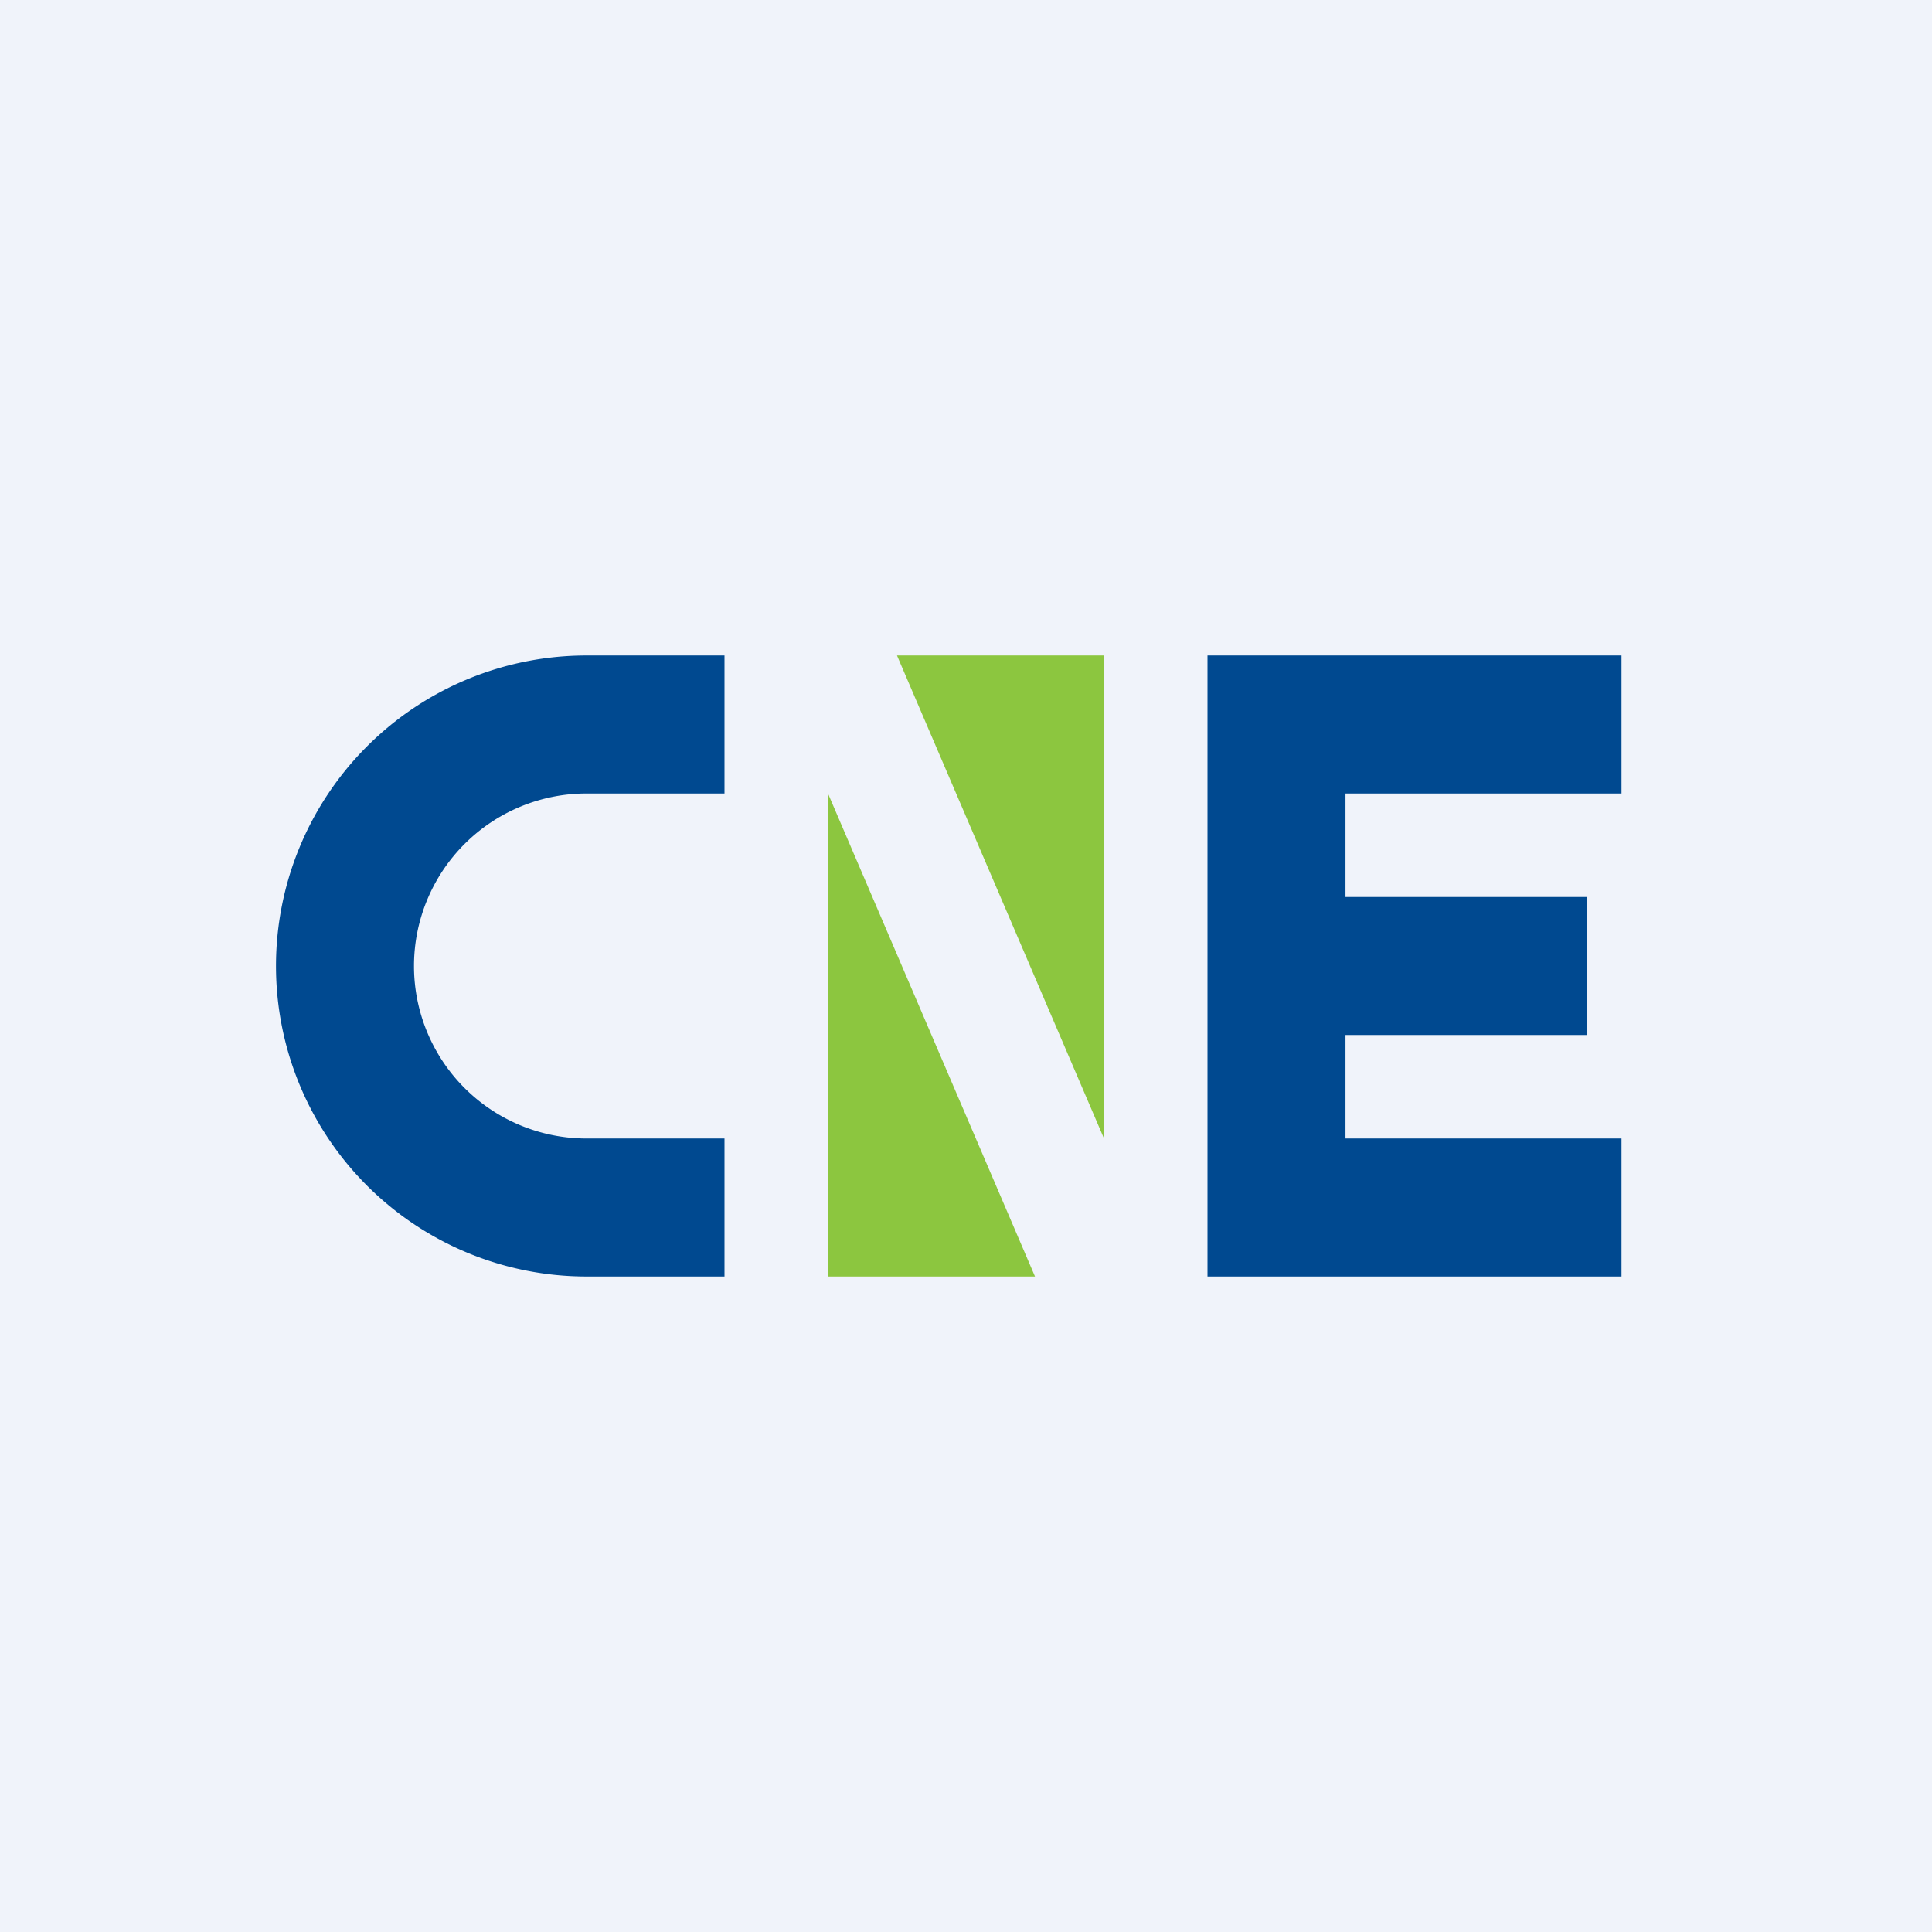
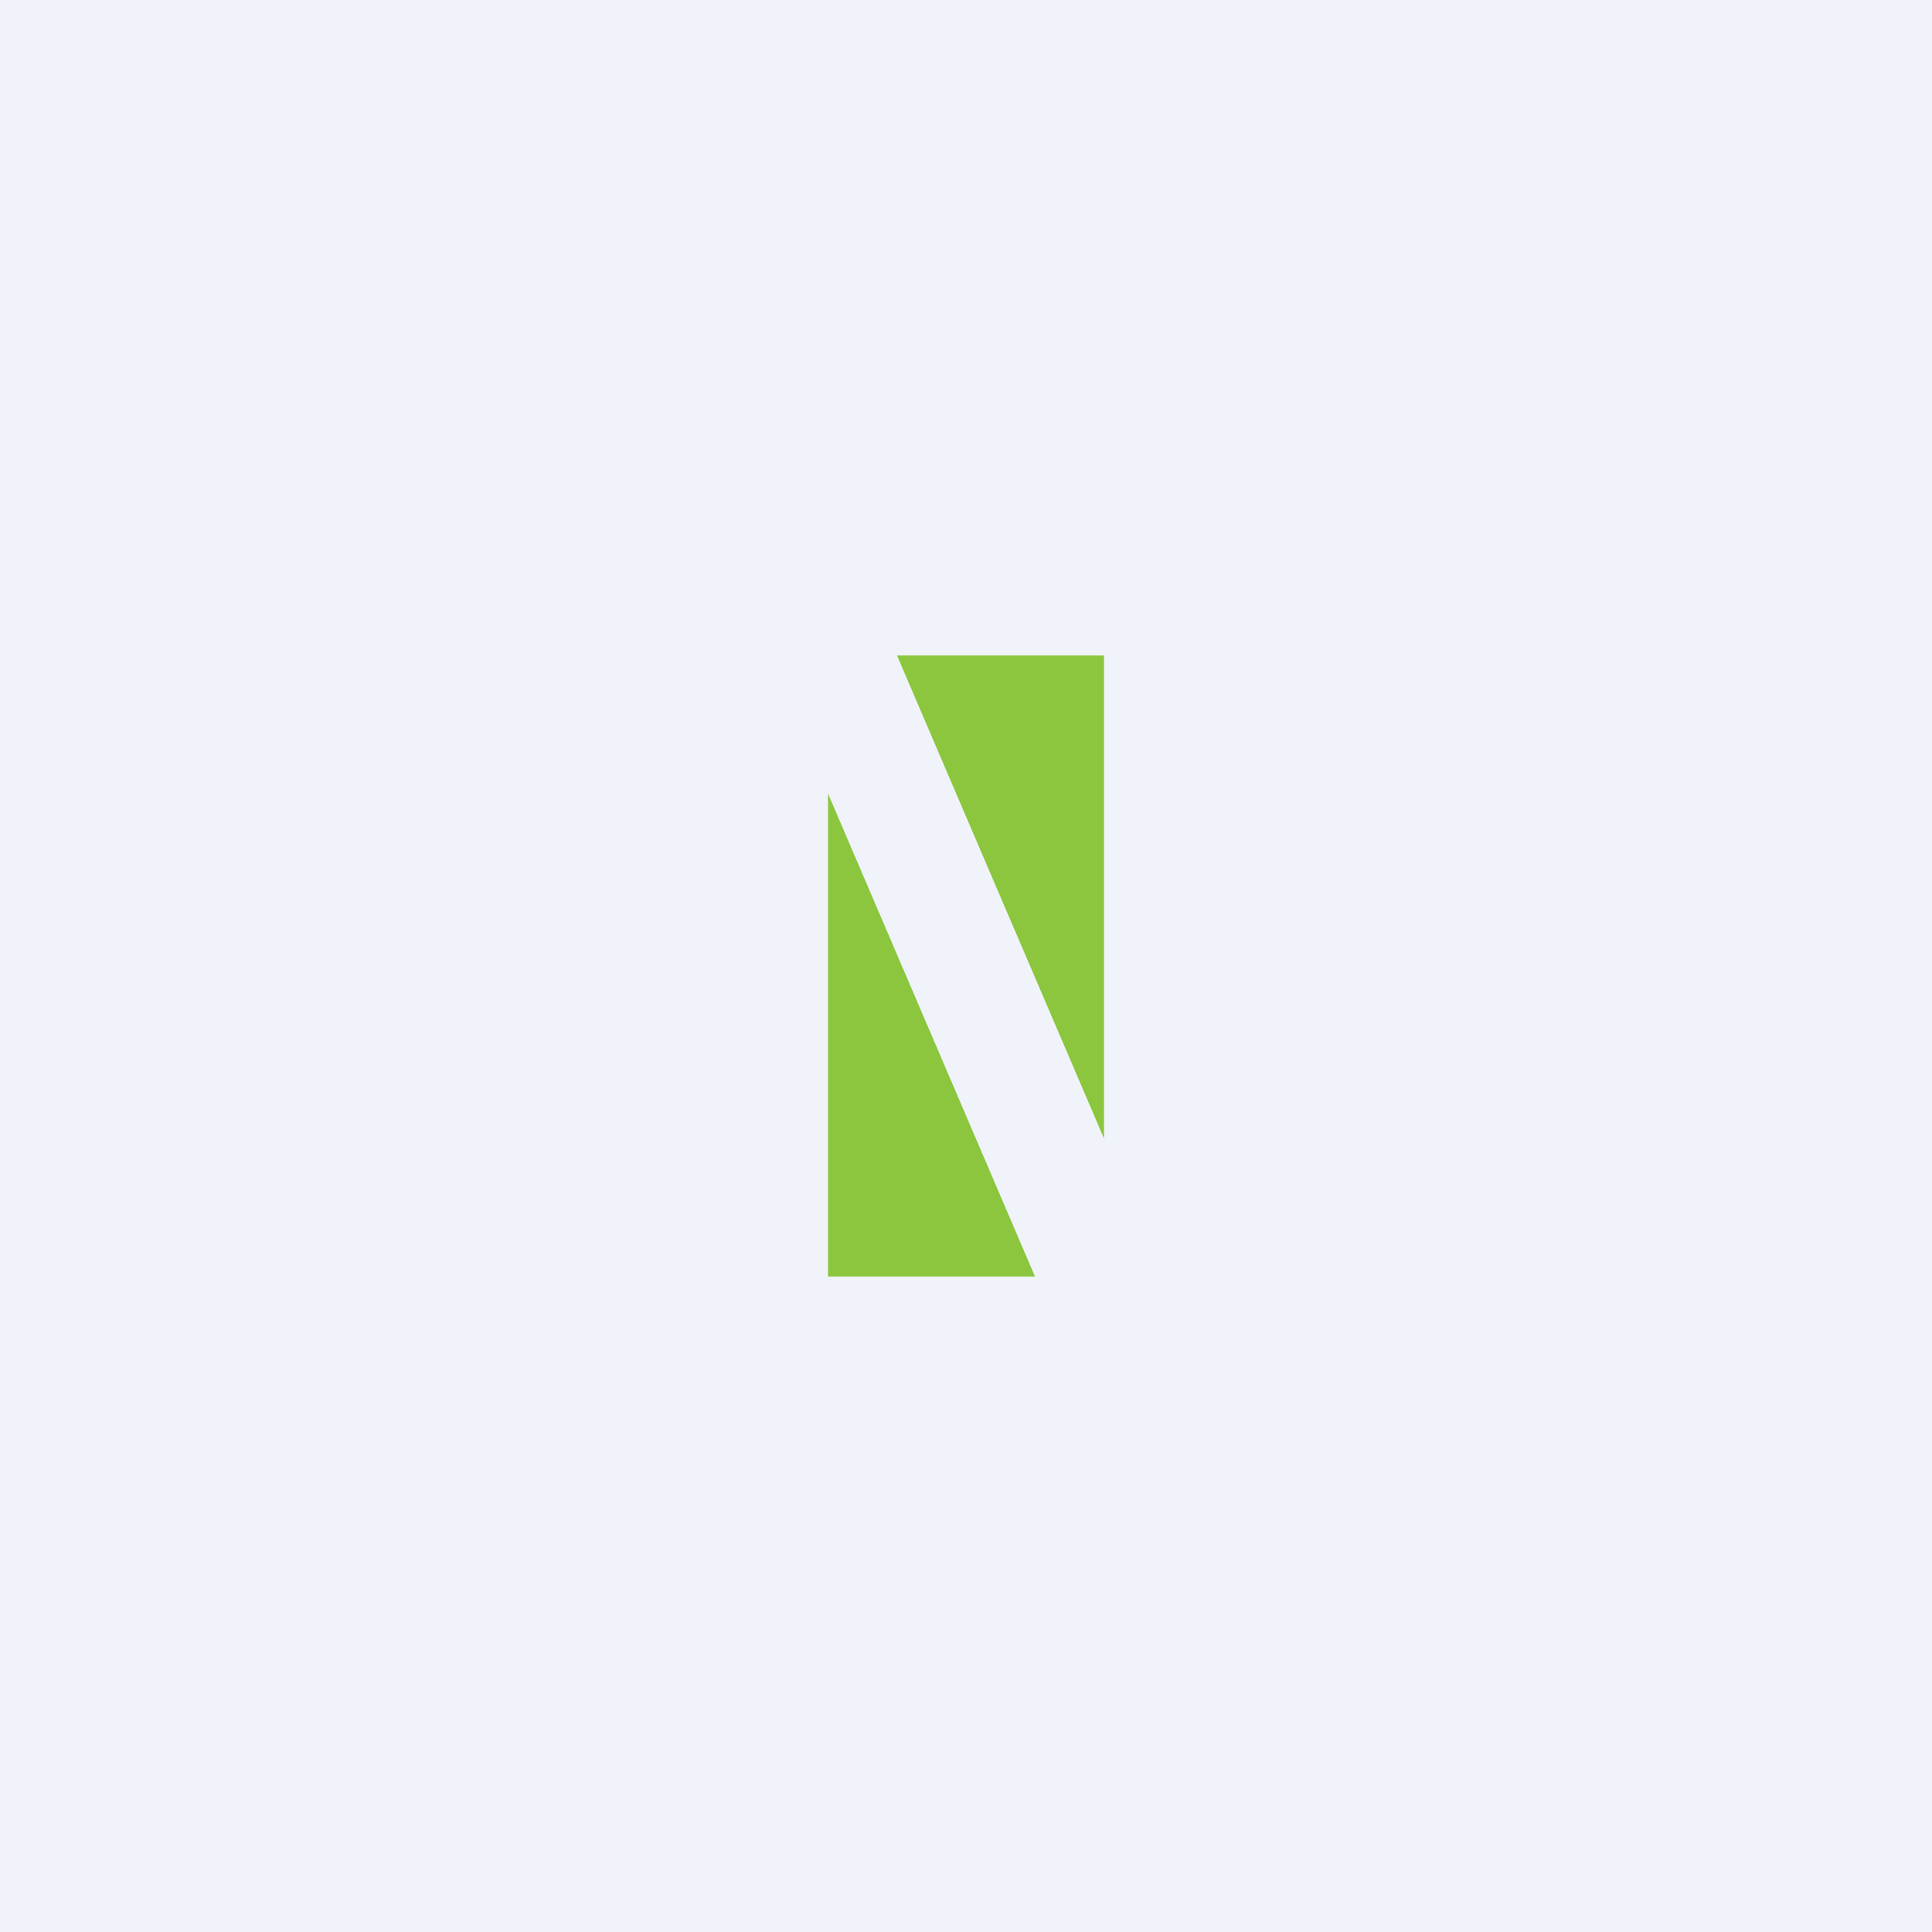
<svg xmlns="http://www.w3.org/2000/svg" width="56" height="56" viewBox="0 0 56 56">
  <path fill="#F0F3FA" d="M0 0h56v56H0z" />
-   <path d="M17 19a9 9 0 1 0 0 18h4v-4h-4a5 5 0 0 1 0-10h4v-4h-4ZM39 19h-4v18h12v-4h-8v-3h7v-4h-7v-3h8v-4h-8Z" fill="#004990" />
  <path d="M26 19h6v14l-6-14ZM30 37h-6V23l6 14Z" fill="#8CC63F" />
</svg>